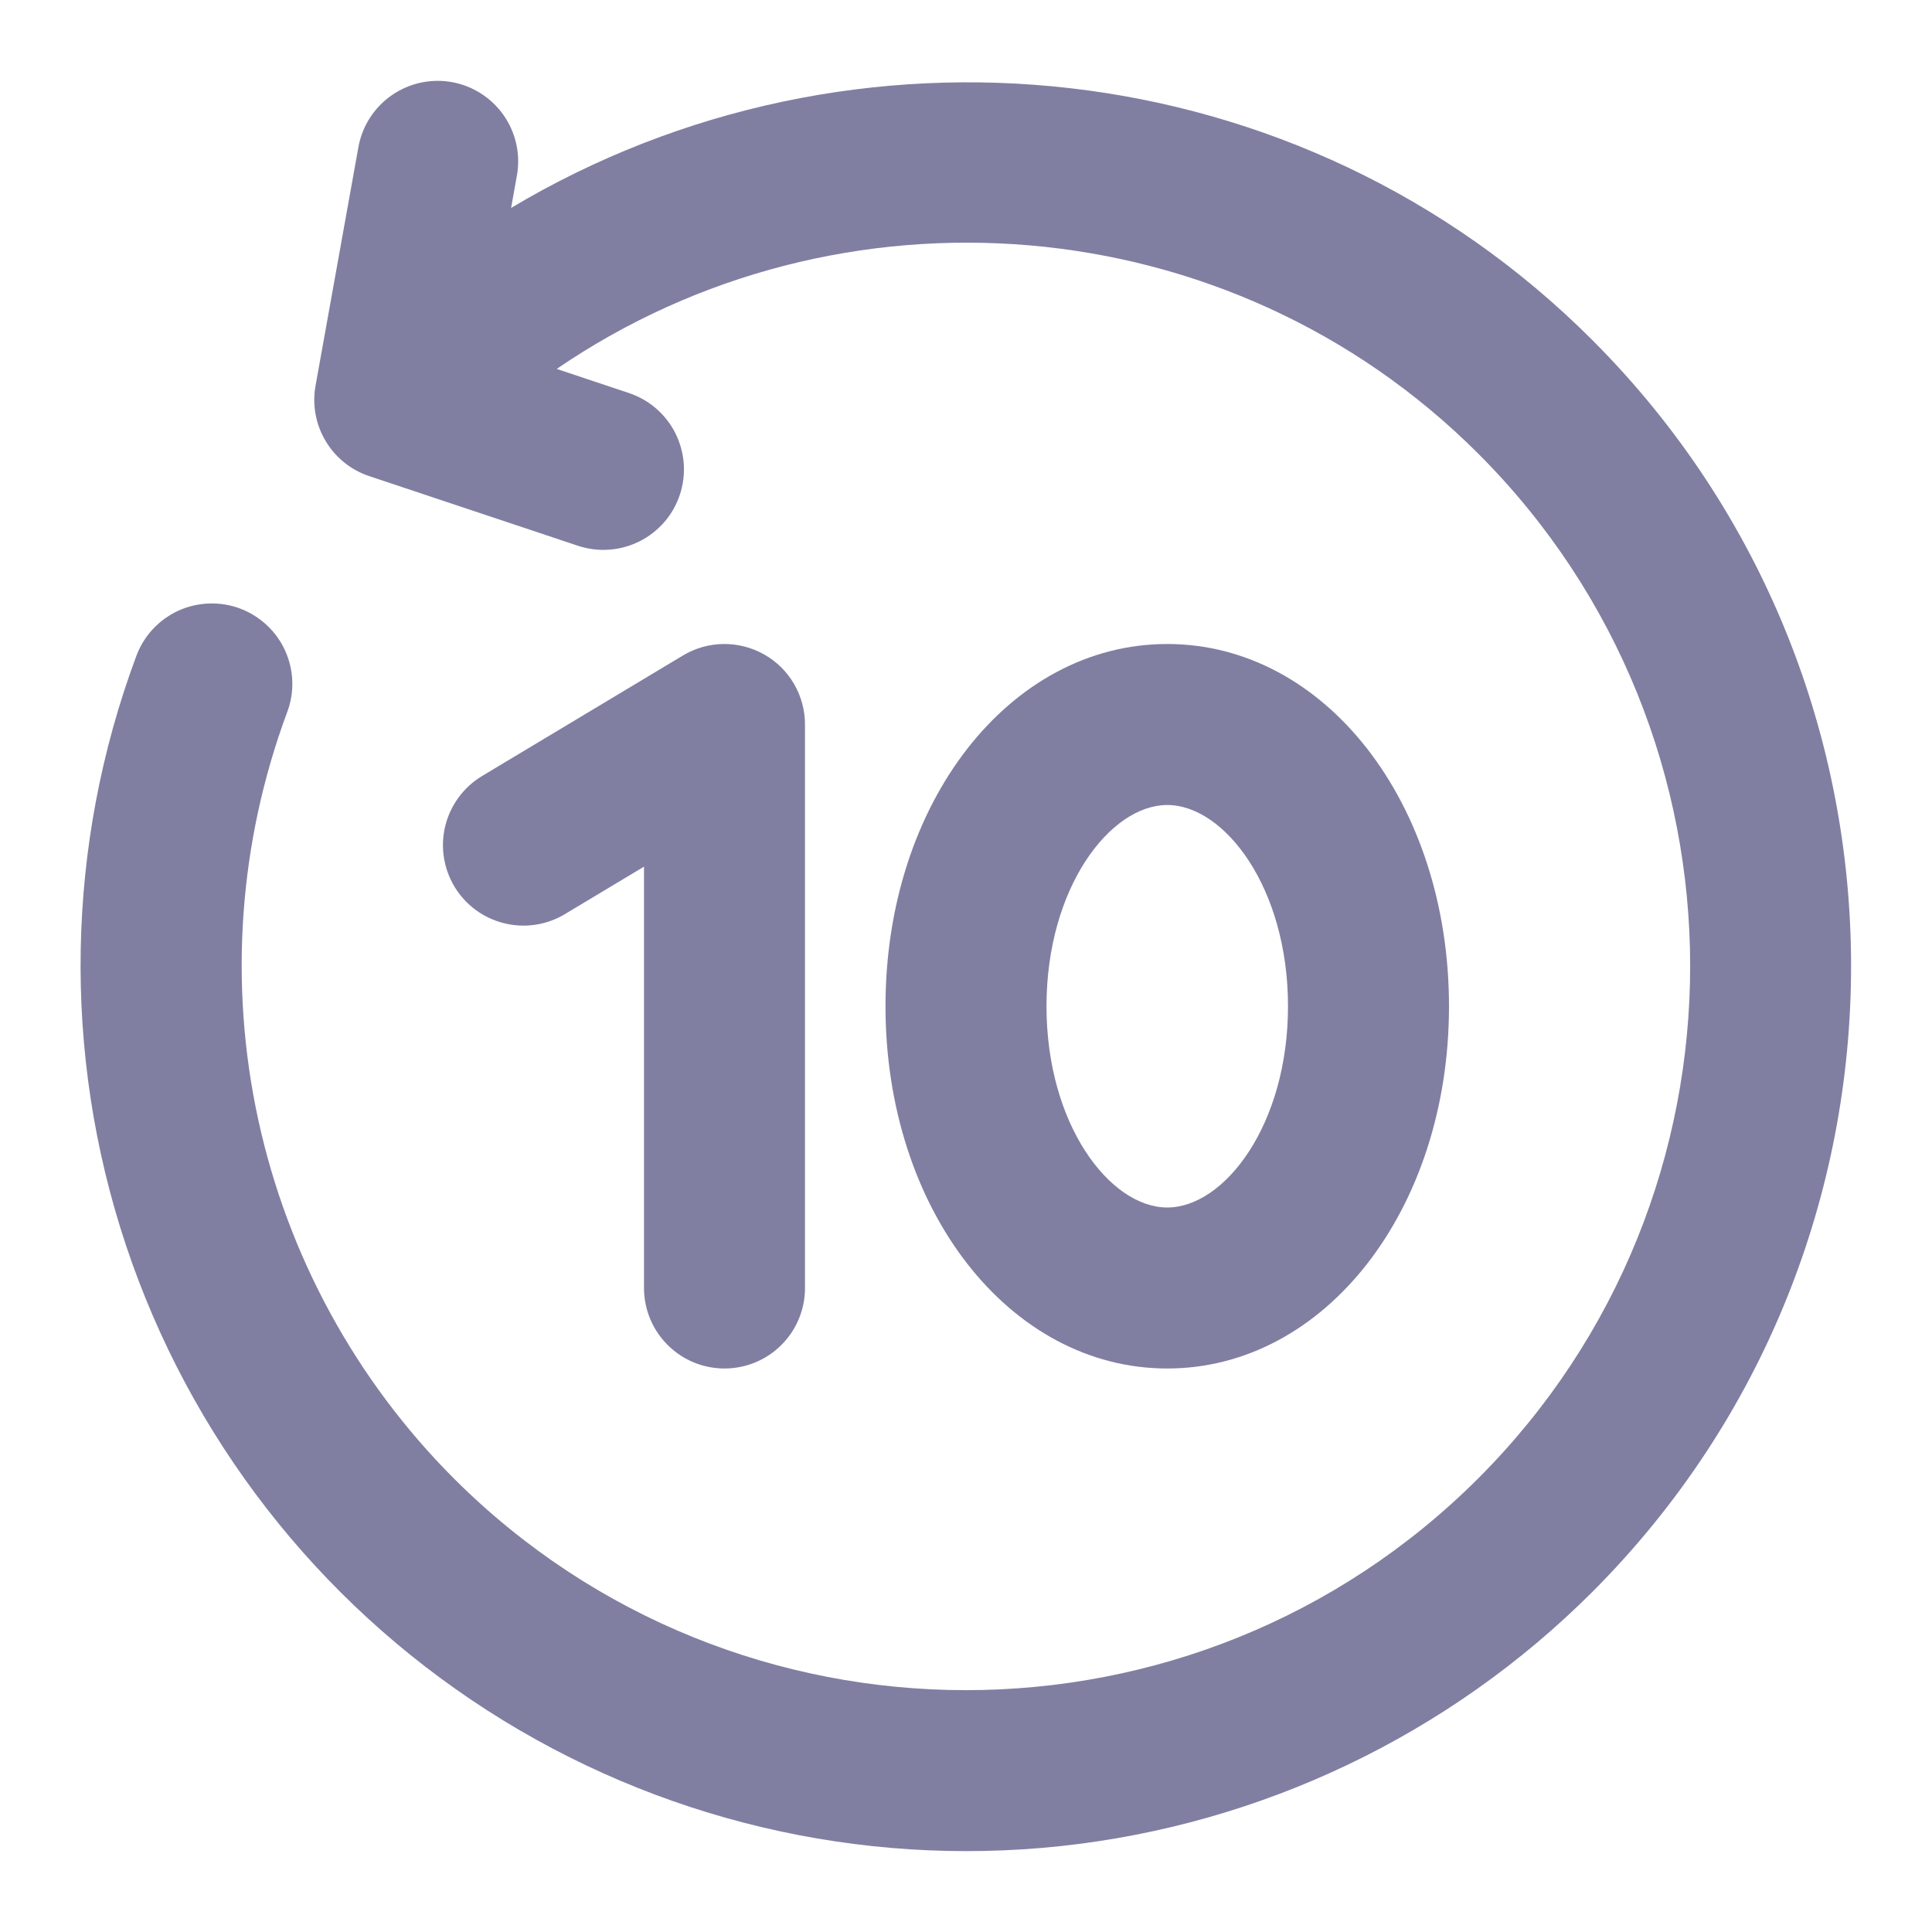
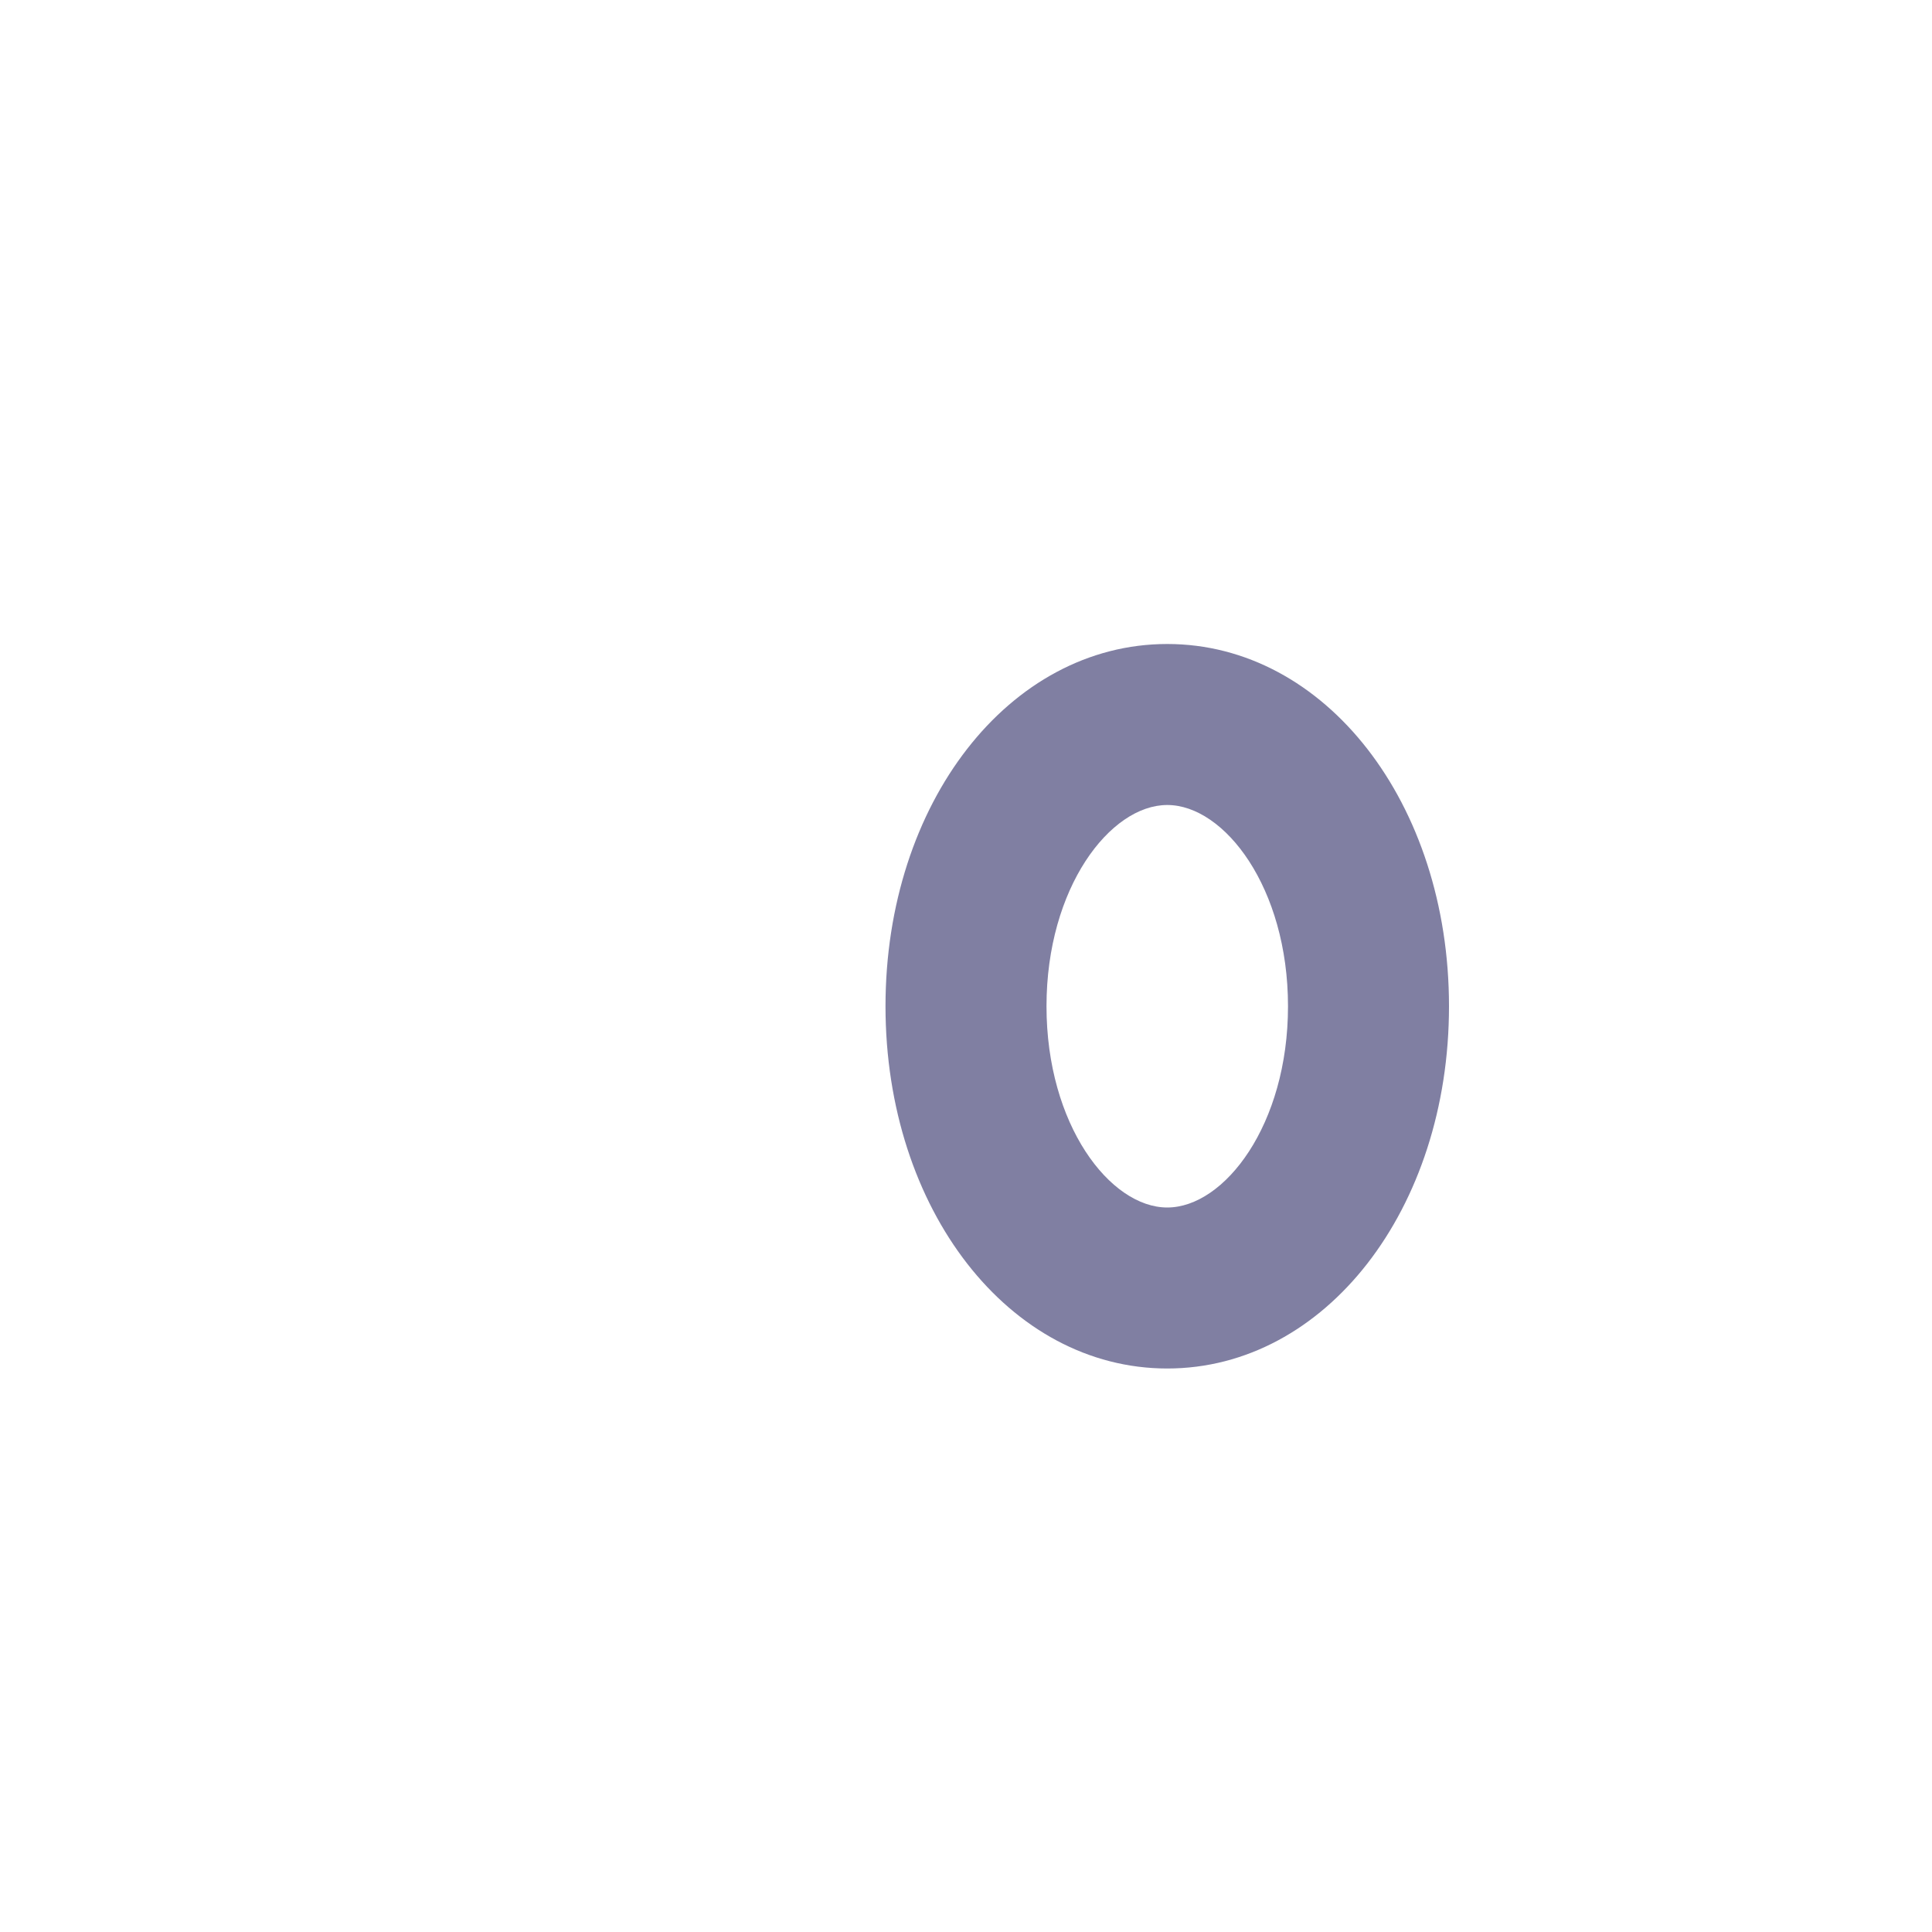
<svg xmlns="http://www.w3.org/2000/svg" width="24" height="24" viewBox="0 0 24 24" fill="none">
-   <path d="M19.778 4.222C16.157 0.6 10.585 0.053 6.349 2.583L6.422 2.177C6.468 1.917 6.408 1.649 6.257 1.432C6.105 1.215 5.874 1.067 5.614 1.02C5.353 0.973 5.085 1.032 4.868 1.182C4.65 1.333 4.501 1.563 4.453 1.823L3.92 4.79C3.877 5.026 3.921 5.27 4.044 5.477C4.167 5.684 4.359 5.839 4.588 5.915L7.18 6.78C7.304 6.821 7.436 6.838 7.567 6.828C7.698 6.819 7.826 6.784 7.943 6.725C8.061 6.667 8.165 6.585 8.252 6.486C8.338 6.387 8.403 6.272 8.445 6.147C8.486 6.023 8.503 5.891 8.494 5.76C8.484 5.629 8.449 5.501 8.391 5.384C8.332 5.266 8.251 5.162 8.151 5.075C8.052 4.989 7.937 4.924 7.812 4.882L6.916 4.583C10.417 2.186 15.264 2.536 18.364 5.636C21.873 9.145 21.873 14.855 18.364 18.364C14.854 21.873 9.145 21.873 5.636 18.364C4.417 17.142 3.575 15.596 3.208 13.909C2.842 12.223 2.966 10.466 3.567 8.848C3.614 8.725 3.635 8.594 3.631 8.463C3.627 8.331 3.596 8.202 3.542 8.082C3.487 7.962 3.41 7.854 3.313 7.765C3.217 7.675 3.104 7.605 2.981 7.559C2.858 7.513 2.726 7.492 2.595 7.497C2.463 7.502 2.334 7.532 2.214 7.587C2.095 7.642 1.987 7.72 1.898 7.816C1.808 7.913 1.739 8.026 1.693 8.15C0.817 10.503 0.771 13.085 1.564 15.467C2.357 17.849 3.941 19.889 6.053 21.247C8.165 22.605 10.678 23.2 13.175 22.933C15.671 22.665 18.002 21.552 19.778 19.778C24.067 15.489 24.067 8.511 19.778 4.222Z" fill="#807FA2" />
-   <path d="M9 17C9.265 17 9.52 16.895 9.707 16.707C9.895 16.52 10 16.265 10 16V9C10 8.823 9.953 8.649 9.864 8.496C9.775 8.343 9.647 8.217 9.493 8.13C9.339 8.043 9.164 7.998 8.987 8C8.81 8.002 8.637 8.051 8.485 8.142L5.985 9.642C5.759 9.779 5.596 10.001 5.532 10.257C5.468 10.514 5.509 10.786 5.645 11.013C5.781 11.24 6.002 11.404 6.259 11.468C6.515 11.533 6.787 11.493 7.015 11.357L8 10.766V16C8 16.265 8.105 16.52 8.293 16.707C8.48 16.895 8.735 17 9 17Z" fill="#807FA2" />
  <path d="M14.5 17C16.462 17 18 15.023 18 12.5C18 9.977 16.462 8 14.5 8C12.537 8 11 9.977 11 12.5C11 15.024 12.538 17 14.5 17ZM14.5 10C15.21 10 16 11.027 16 12.5C16 13.973 15.21 15 14.5 15C13.79 15 13 13.973 13 12.5C13 11.027 13.791 10 14.5 10Z" fill="#807FA2" />
</svg>